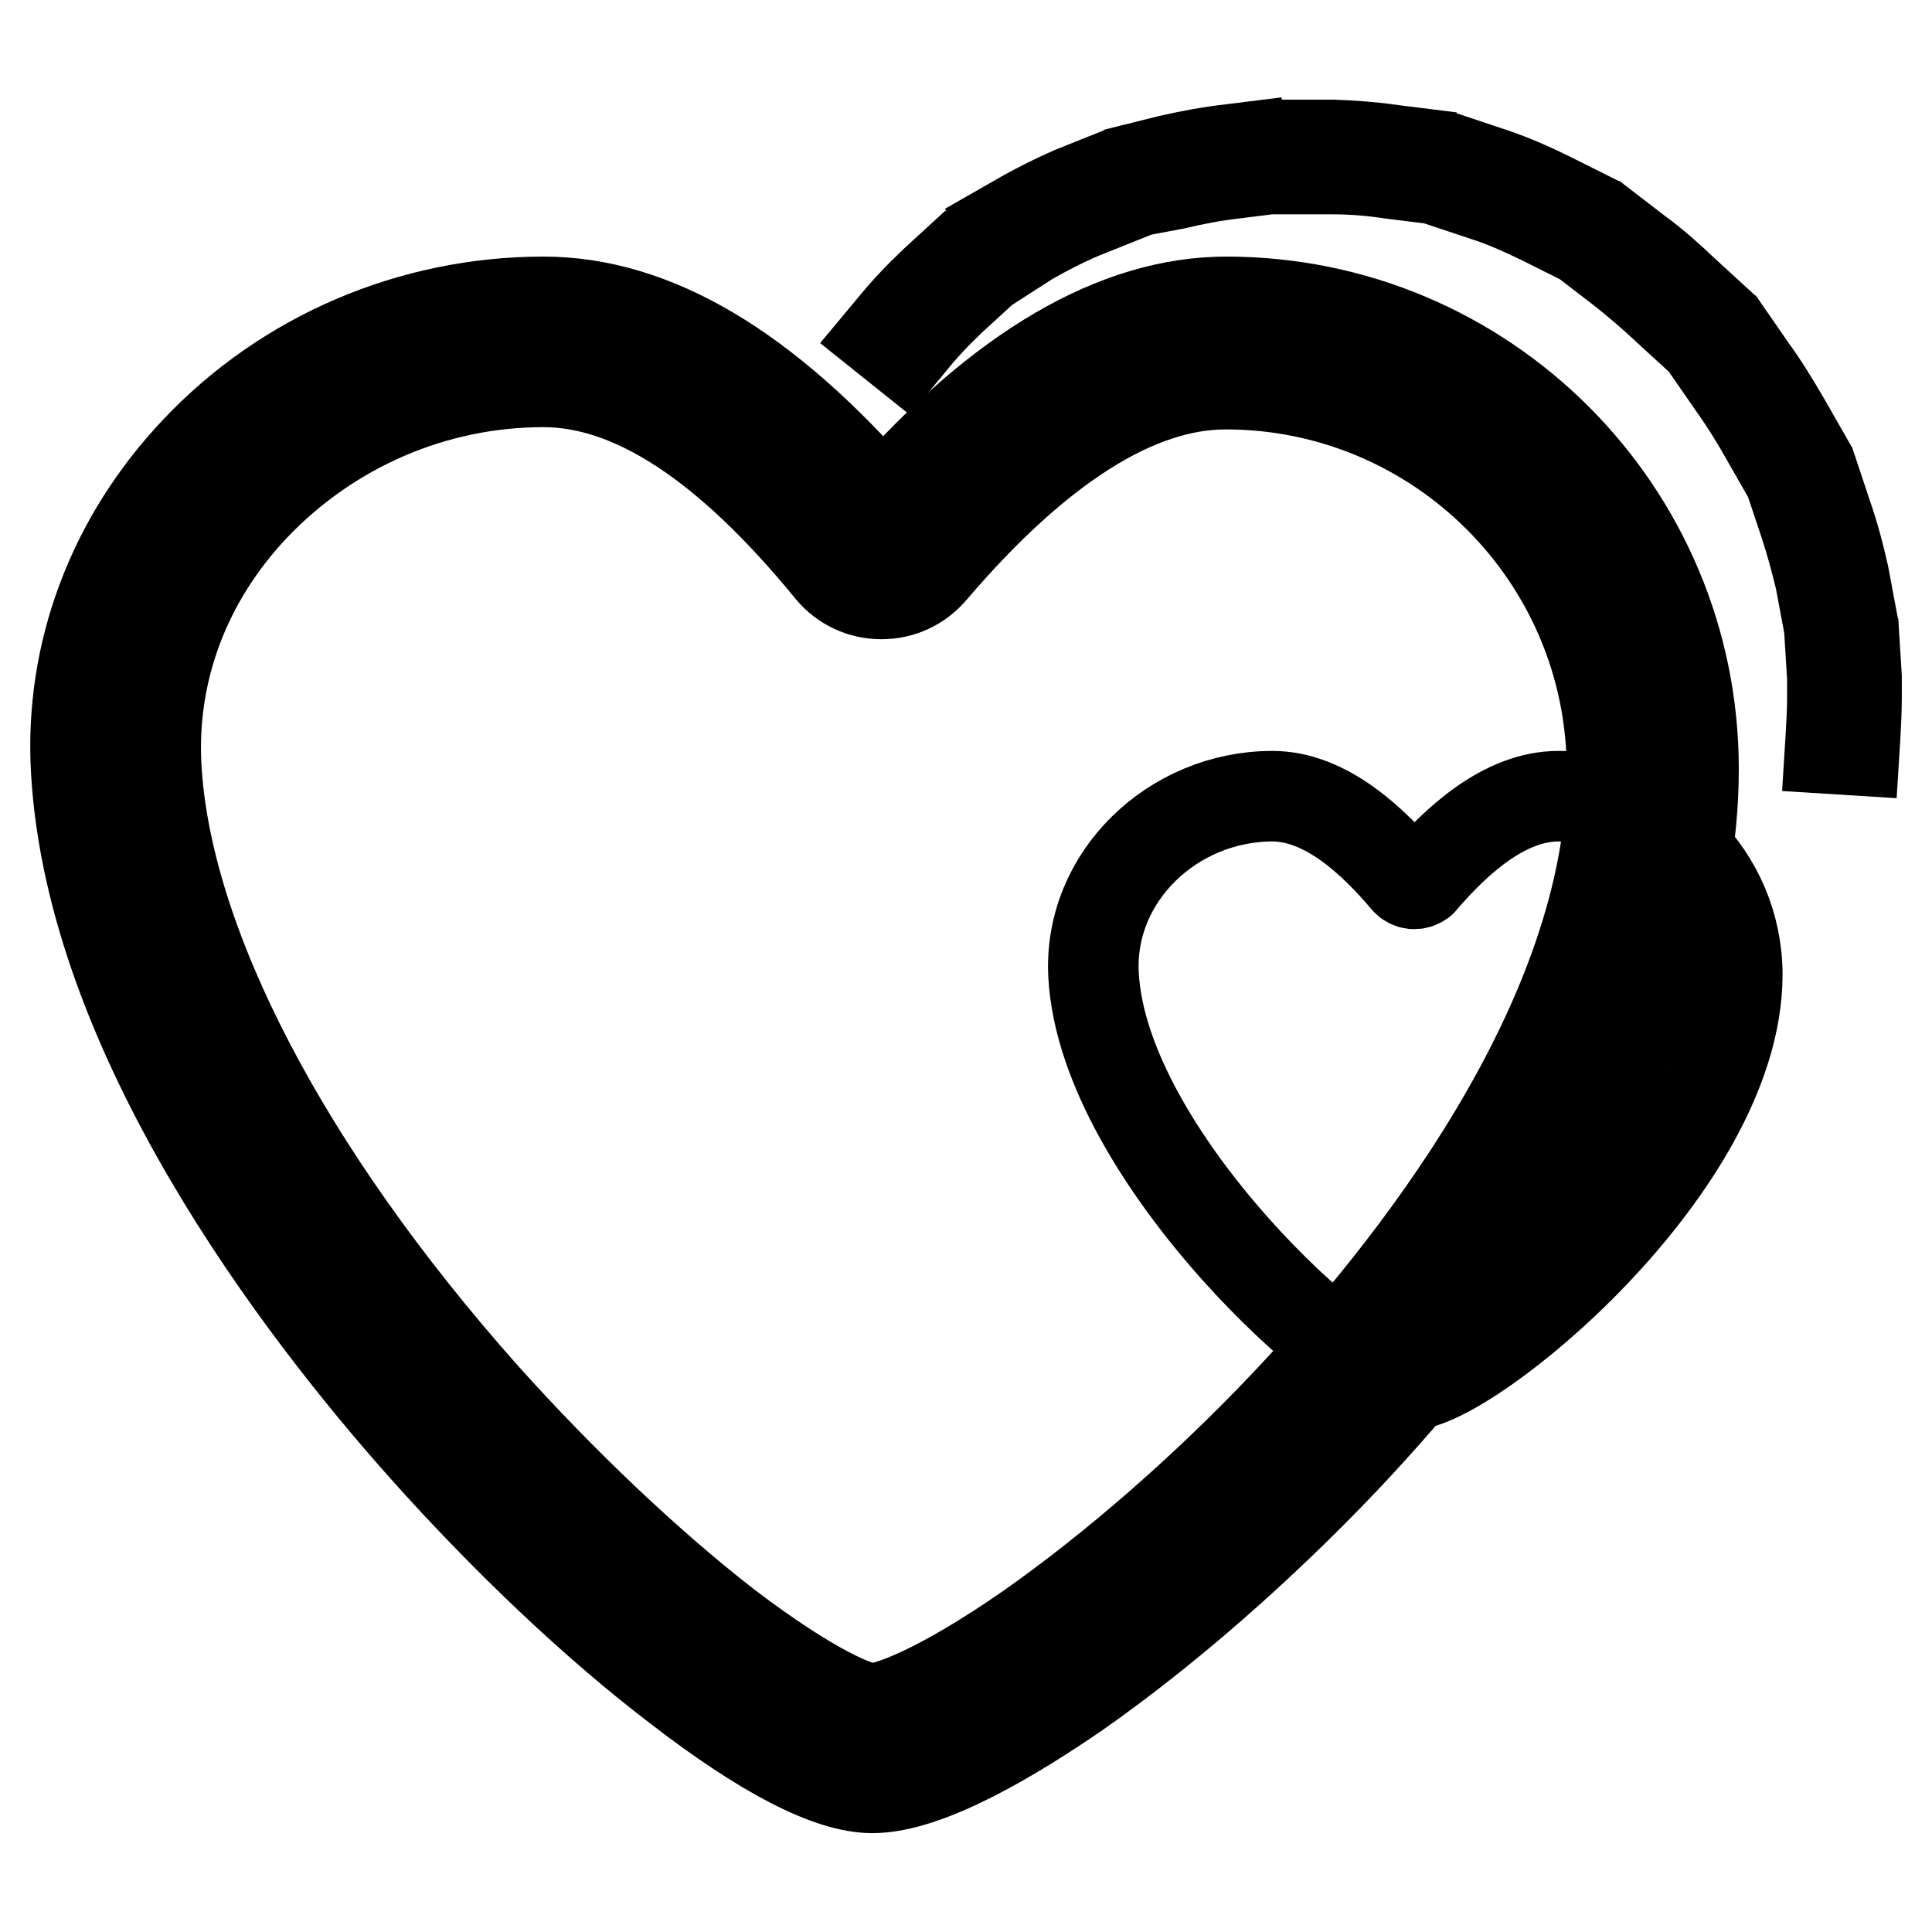
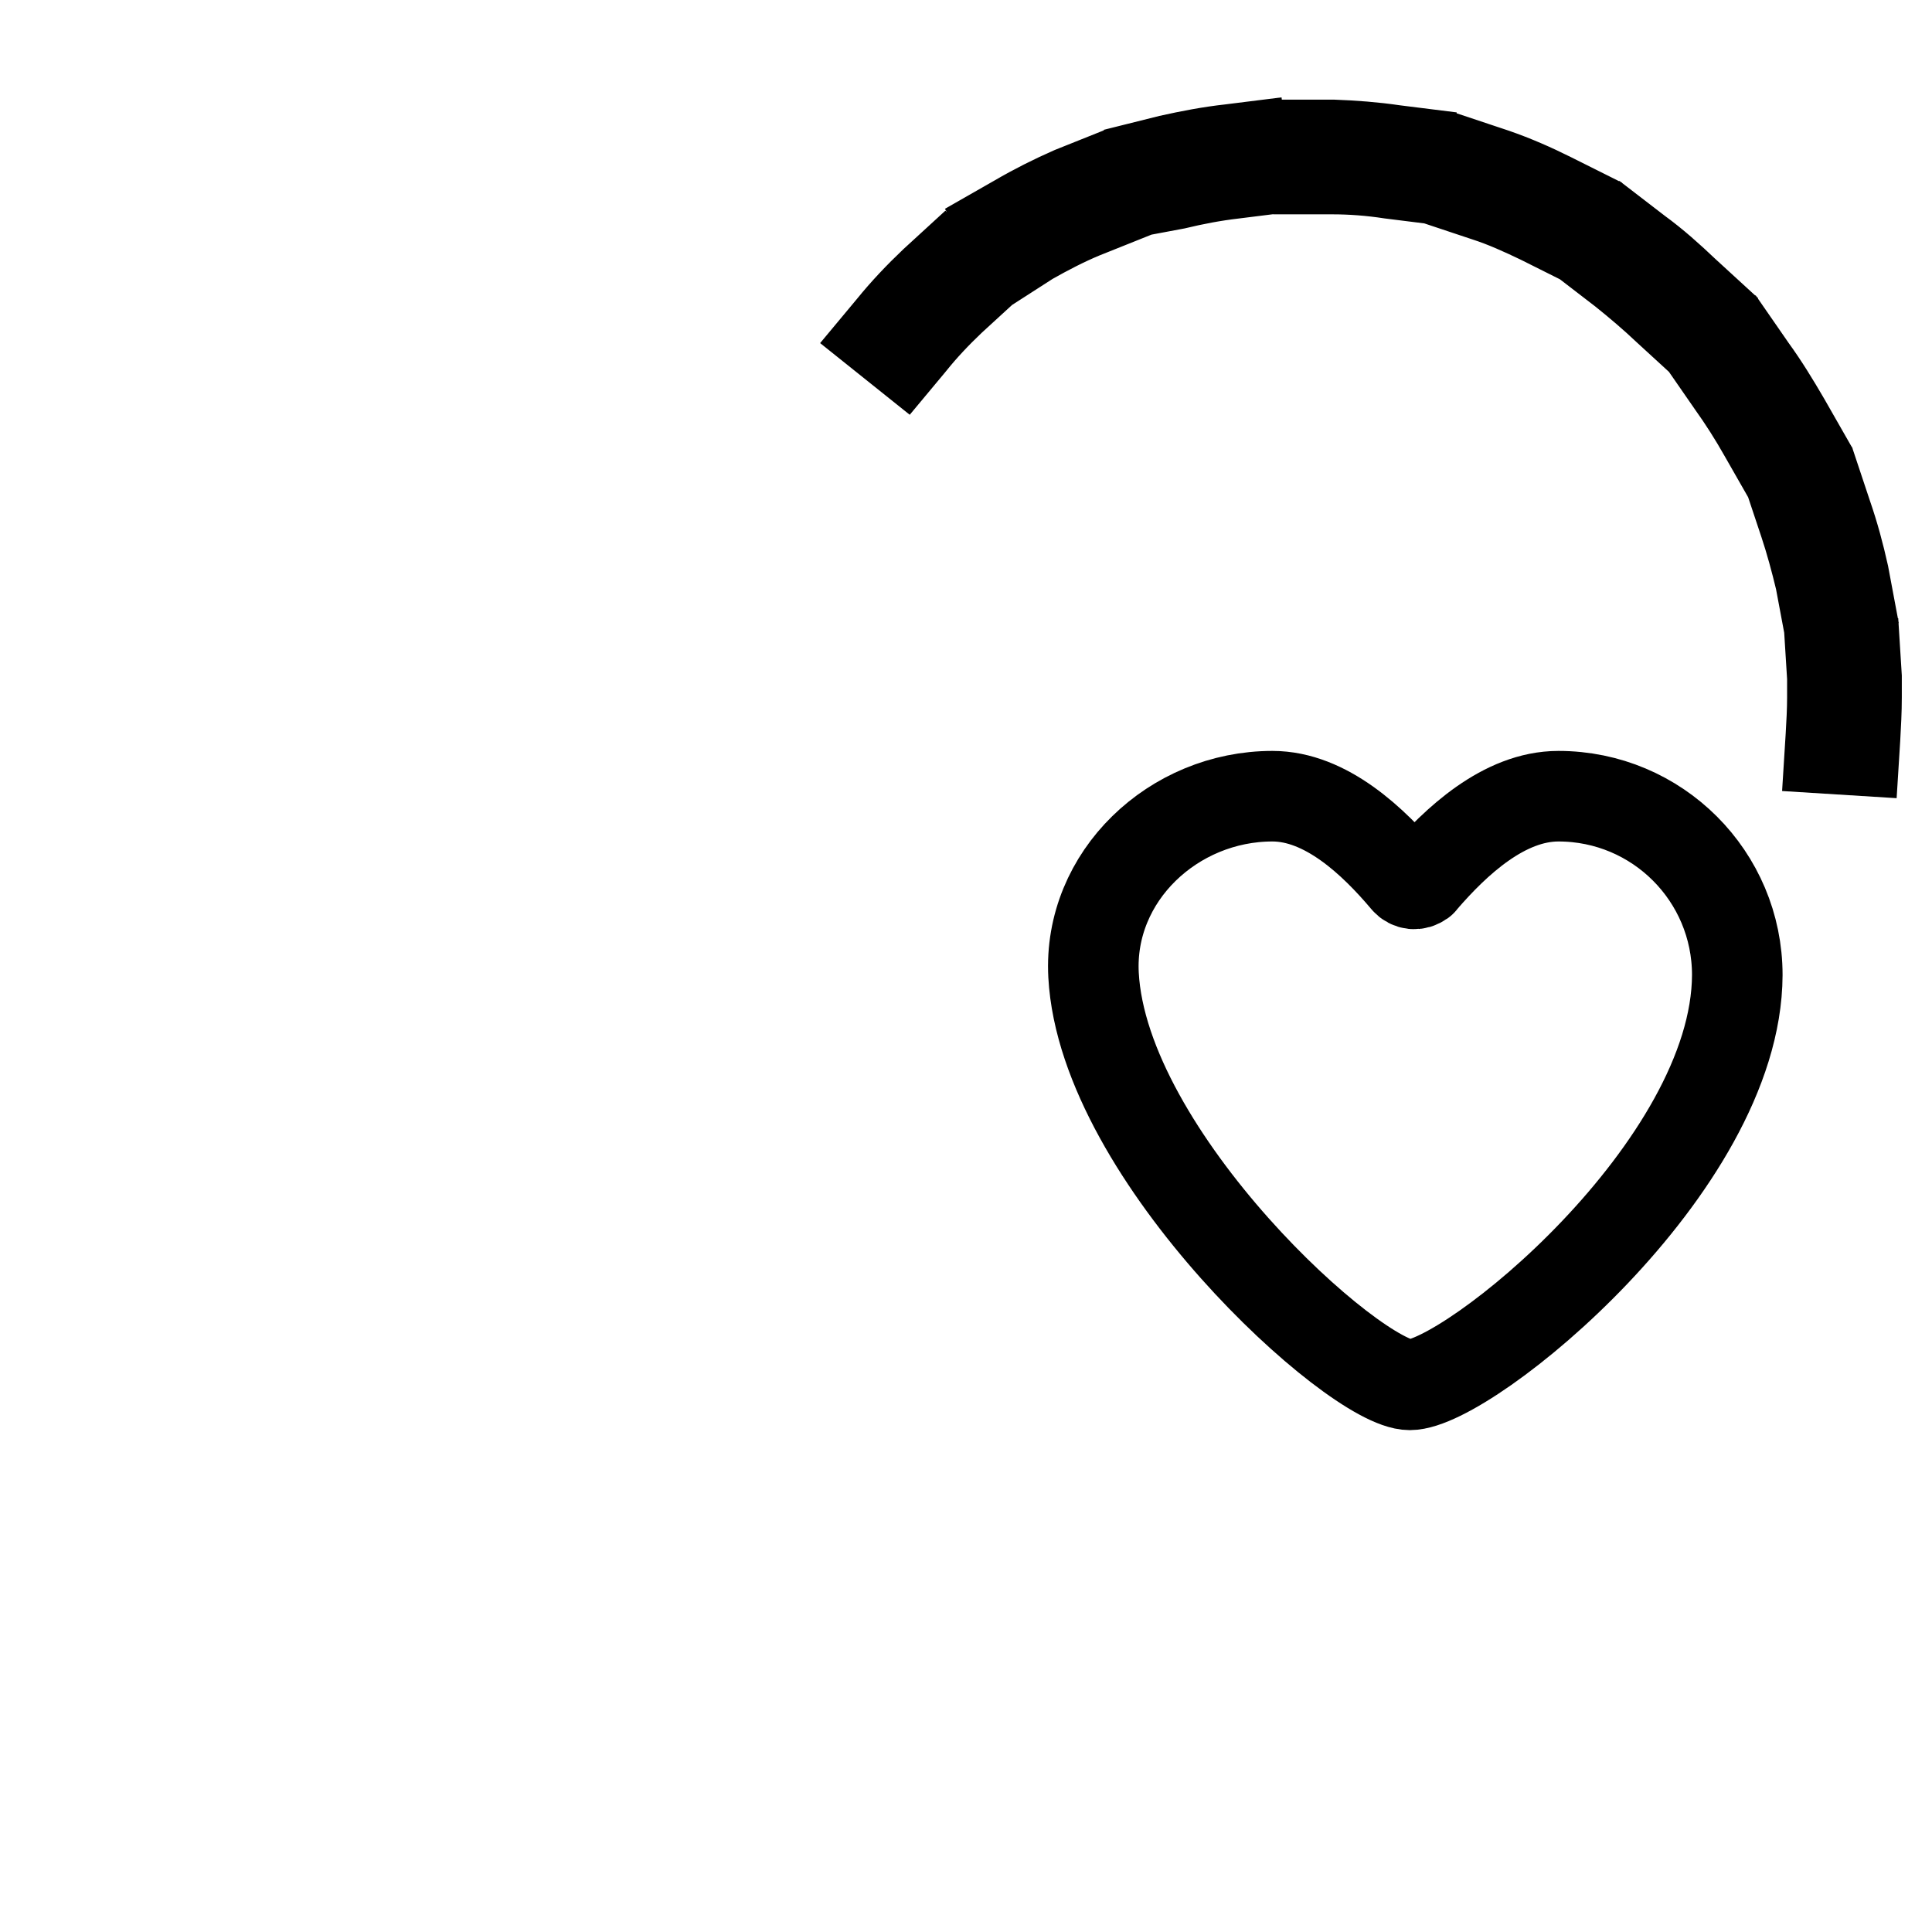
<svg xmlns="http://www.w3.org/2000/svg" version="1.1" x="0px" y="0px" viewBox="0 0 256 256" enable-background="new 0 0 256 256" xml:space="preserve">
  <g>
    <path stroke-width="12" fill-opacity="0" stroke="#000000" d="M186.8,183.5c-7.3,0-40.6-30.2-41.9-54.3c-0.7-13.1,10.6-23.7,23.7-23.7c7.1,0,13.4,6,17.7,11.1 c0.5,0.6,1.4,0.7,2,0.2c0.1,0,0.1-0.1,0.2-0.2c4.4-5.1,10.8-11.1,18-11.1c13.1,0,23.7,10.6,23.7,23.7l0,0 C230.1,154.7,194.5,183.5,186.8,183.5z" />
-     <path stroke-width="12" fill-opacity="0" stroke="#000000" d="M115.6,236.9c-5.7,0-14.4-4.5-25.8-13.3C78.9,215.3,67,204,56.2,191.9c-16.4-18.4-44.1-54.5-46.1-89.8 c-0.9-15.6,4.8-30.7,15.9-42.4C37.9,47.1,54.6,40,72,40c14.6,0,29.4,8.7,45,26.7C132.6,48.9,147.9,40,162.5,40 c34.2,0,61.9,27.7,61.9,61.9c0,37.1-29,73.2-46.2,91.4c-11.2,11.8-23.8,22.8-35.5,31C134.4,230,123,236.9,115.6,236.9L115.6,236.9z  M72,50.6c-14.5,0-28.3,6-38.3,16.5c-9.1,9.6-13.7,21.8-13,34.5c1.3,23.4,17.1,53.7,43.4,83.3c10.4,11.6,21.8,22.4,32.1,30.4 c11.4,8.7,17.6,11.1,19.3,11.1c2.1,0,8.8-2.3,20.9-10.7c11.1-7.8,23.2-18.3,33.9-29.6c16.2-17.1,43.3-50.7,43.3-84 c0-28.3-23-51.2-51.2-51.2c-11.8,0-24.9,8.3-38.9,24.7c-1.7,2-4.1,3.1-6.7,3.1h0c-2.6,0-5-1.1-6.7-3.1C96.3,58.7,83.7,50.6,72,50.6 L72,50.6z" />
    <path stroke-width="12" fill-opacity="0" stroke="#000000" d="M245.7,99.4l-3.2-0.2l0.1-1.6c0.1-1.7,0.2-3.5,0.2-5.2c0-0.9,0-1.7,0-2.6l-0.1-1.6l3.2-0.1l0.1,1.6 c0,0.9,0,1.8,0,2.7c0,1.8-0.1,3.6-0.2,5.4L245.7,99.4z M241.5,78.4l-0.3-1.6c-0.6-2.5-1.3-5.1-2.1-7.5l-0.5-1.5l3-1l0.5,1.5 c0.9,2.6,1.6,5.2,2.2,7.9l0.3,1.6L241.5,78.4z M234.5,58.8l-0.8-1.4c-1.3-2.3-2.7-4.5-4.2-6.6l-0.9-1.3l2.6-1.9l0.9,1.3 c1.6,2.2,3,4.5,4.4,6.9l0.8,1.4L234.5,58.8z M119.7,46.6l-2.5-2l1-1.2c1.7-2.1,3.6-4.1,5.6-6l1.2-1.1l2.2,2.3l-1.2,1.1 c-1.9,1.8-3.7,3.7-5.3,5.7L119.7,46.6z M222.2,42.1l-1.2-1.1c-1.9-1.8-3.9-3.5-5.9-5.1l-1.3-1l1.9-2.5l1.3,1 c2.2,1.6,4.2,3.4,6.2,5.3l1.2,1.1L222.2,42.1z M135,32.7l-1.6-2.8l1.4-0.8c2.4-1.4,4.8-2.6,7.3-3.7l1.5-0.6l1.3,2.9l-1.5,0.6 c-2.4,1-4.7,2.2-7,3.5L135,32.7z M205.5,29.7l-1.4-0.7c-2.3-1.1-4.7-2.2-7.2-3l-1.5-0.5l1.1-3l1.5,0.5c2.6,0.9,5.1,2,7.5,3.2 l1.4,0.7L205.5,29.7z M154.1,24.7l-0.7-3.1l1.6-0.4c2.7-0.6,5.3-1.1,8-1.4l1.6-0.2l0.4,3.2l-1.6,0.2c-2.6,0.3-5.2,0.8-7.7,1.4 L154.1,24.7z M185.9,23.2l-1.6-0.2c-2.6-0.4-5.2-0.6-7.8-0.6l-1.6,0l0.1-3.2l1.6,0c2.7,0.1,5.4,0.3,8.1,0.7l1.6,0.2L185.9,23.2z" />
  </g>
</svg>